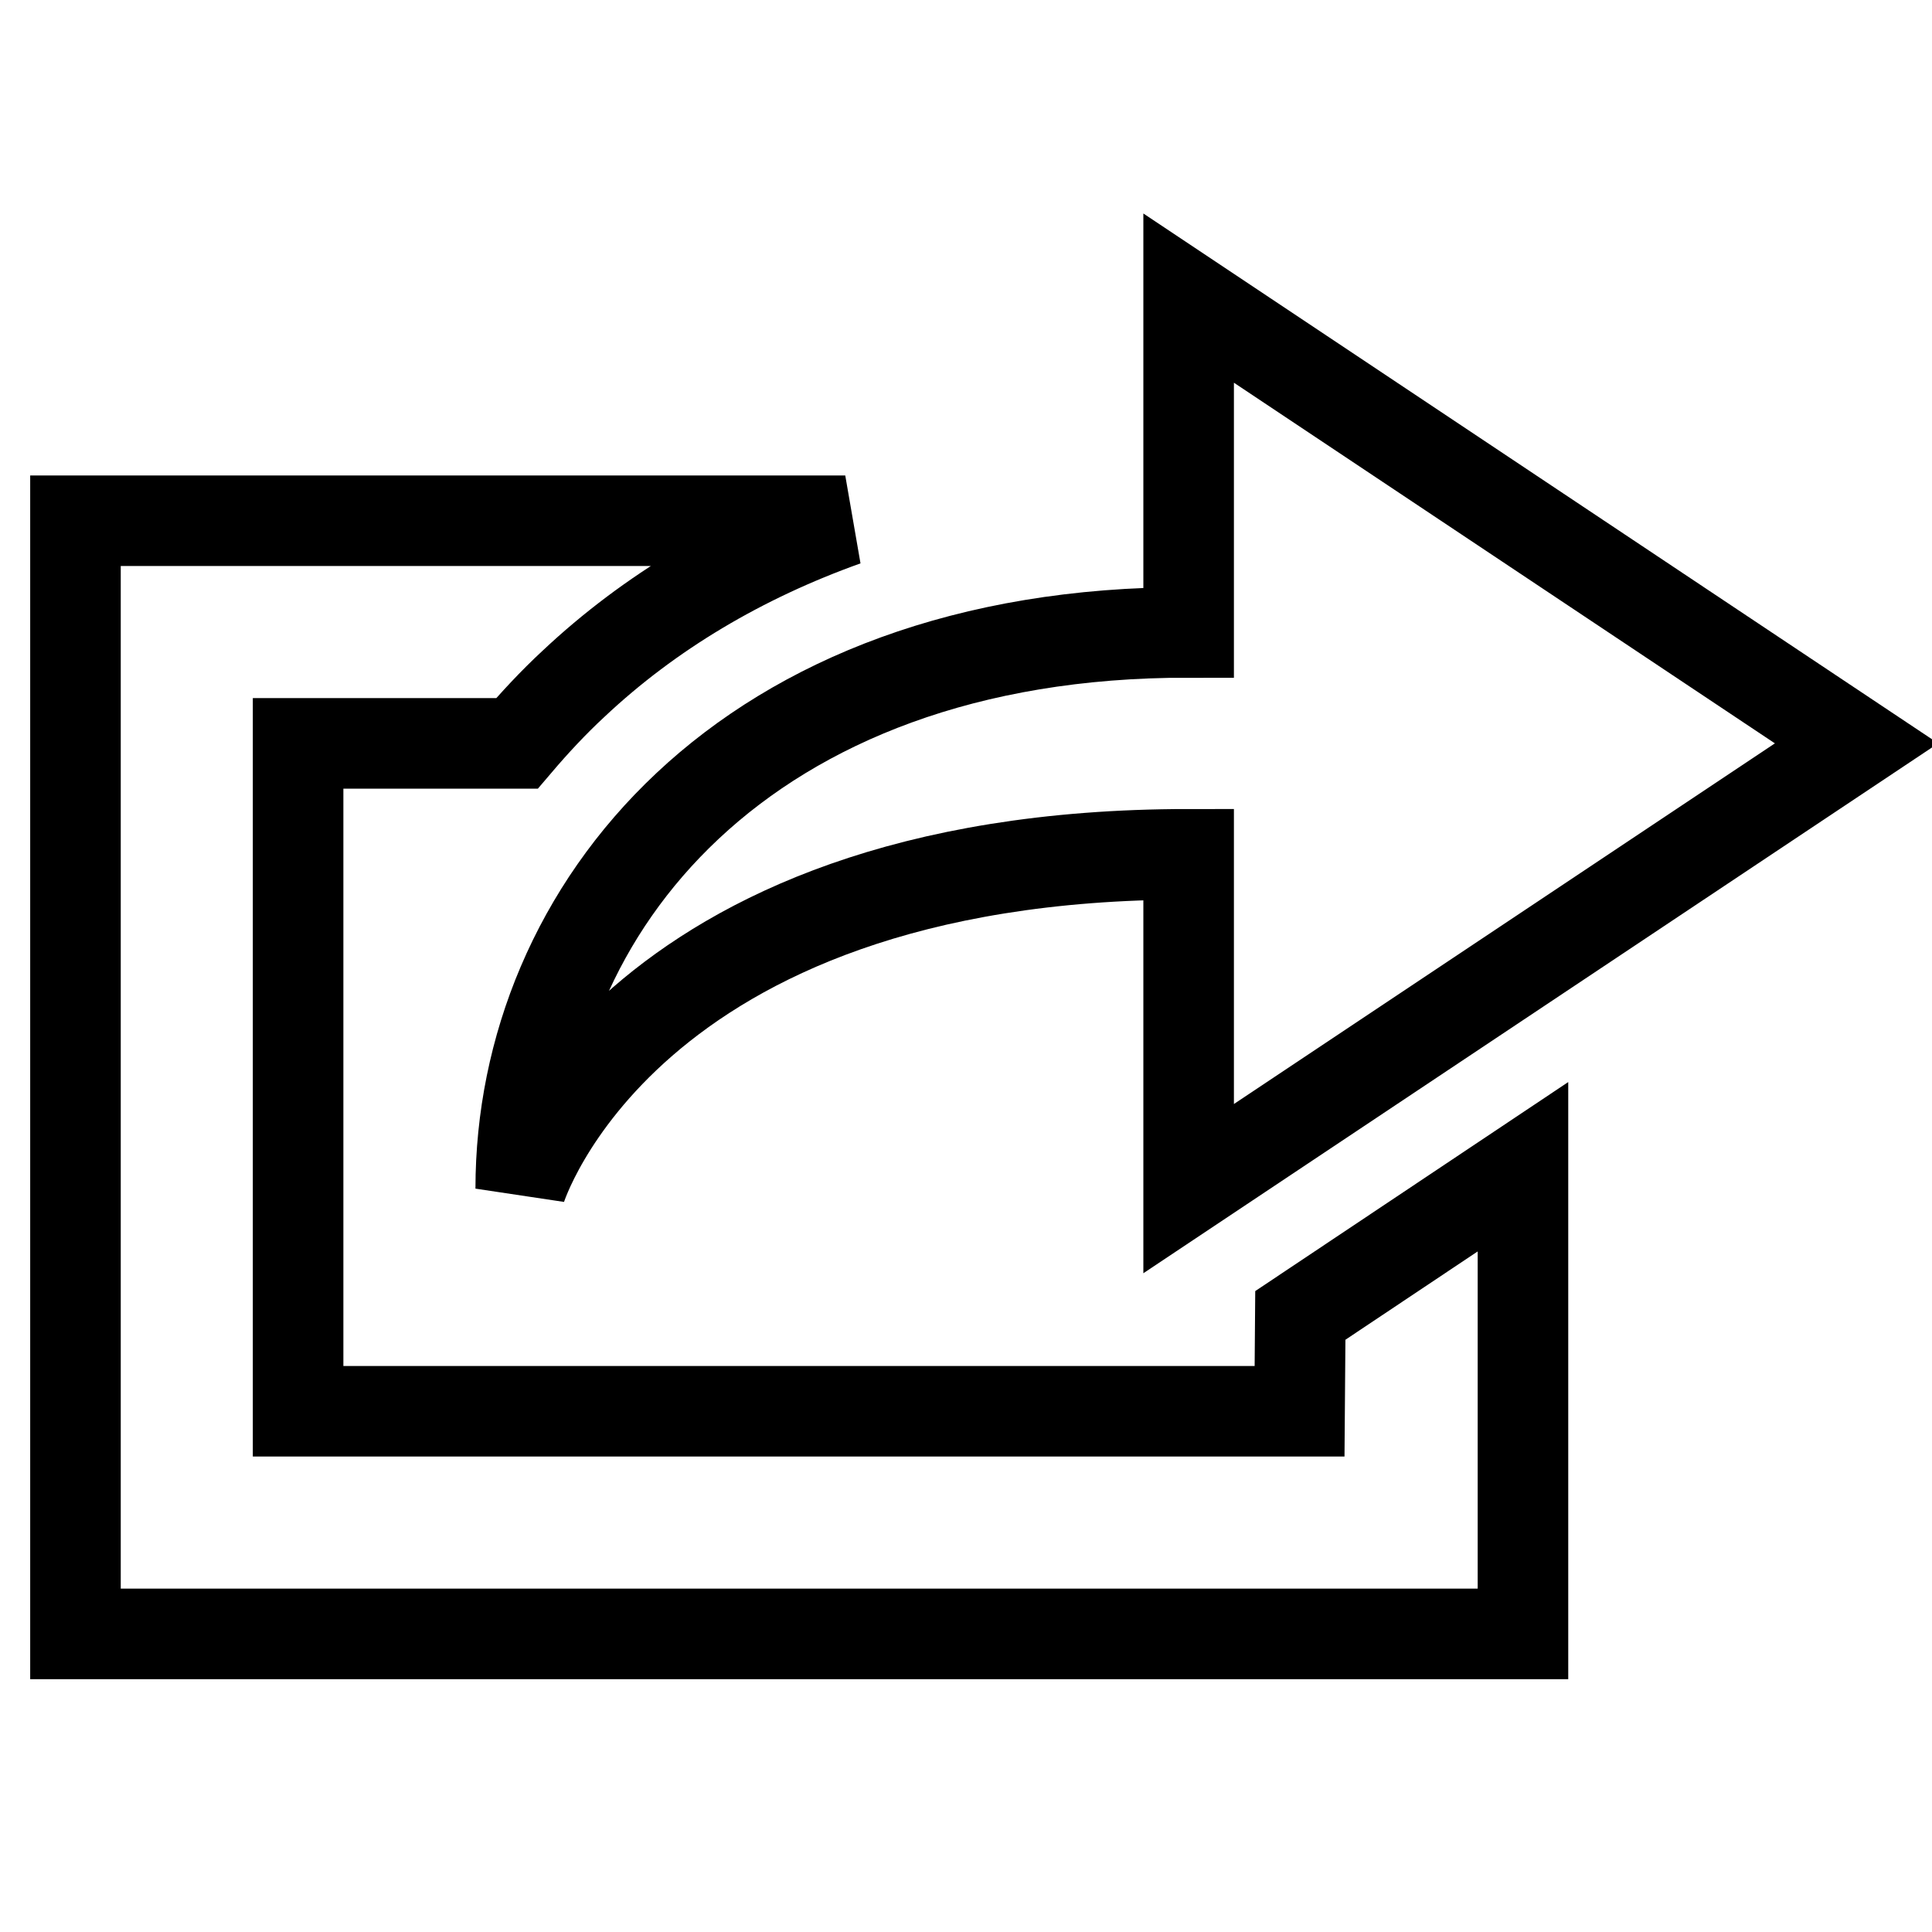
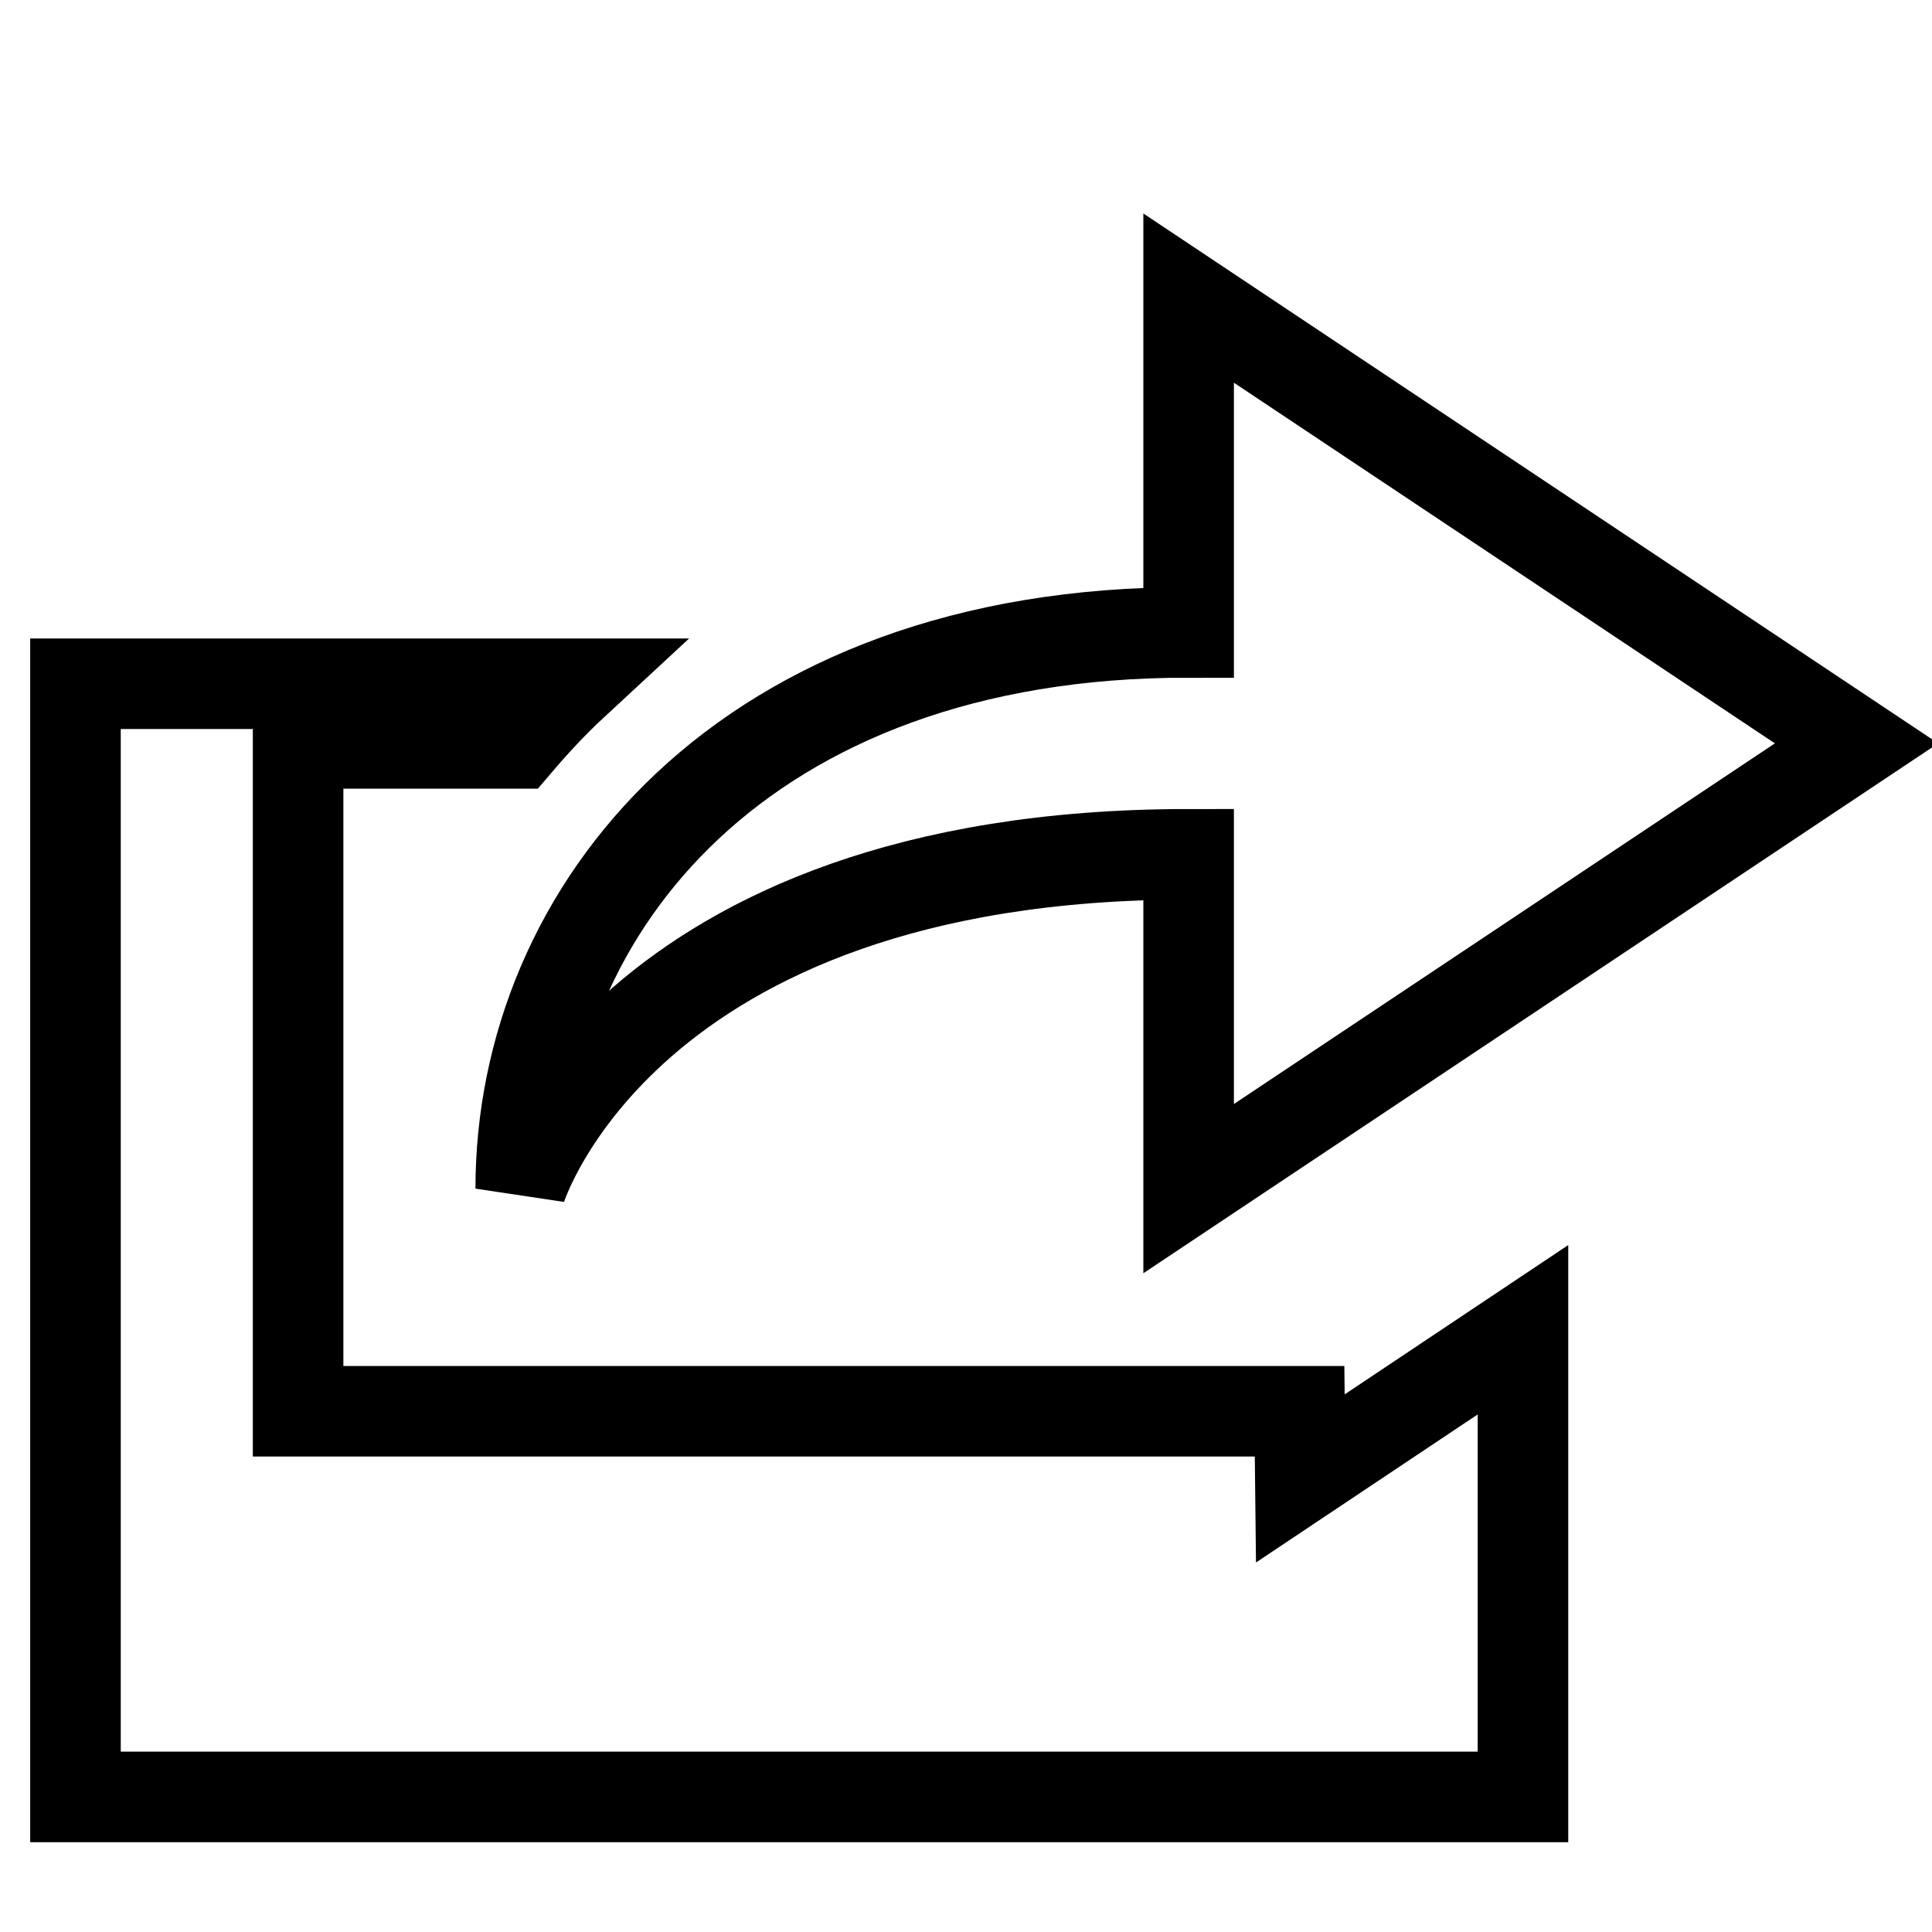
<svg xmlns="http://www.w3.org/2000/svg" version="1.1" x="0px" y="0px" viewBox="0 0 256 256" enable-background="new 0 0 256 256" xml:space="preserve">
  <g>
-     <path stroke-width="12" fill-opacity="0" stroke="#000000" d="M69,157.5c0,0,13.6-44.3,88.5-44.3v44.3l88.5-59l-88.5-59v44.3C98.5,83.7,69,120.6,69,157.5z M172.2,187 H39.5V98.5h29c2.3-2.7,4.8-5.4,7.5-7.9c10.1-9.5,22.3-16.7,36-21.6H10v147.5h191.8v-61.9l-29.5,19.7L172.2,187L172.2,187z" />
+     <path stroke-width="12" fill-opacity="0" stroke="#000000" d="M69,157.5c0,0,13.6-44.3,88.5-44.3v44.3l88.5-59l-88.5-59v44.3C98.5,83.7,69,120.6,69,157.5z M172.2,187 H39.5V98.5h29c2.3-2.7,4.8-5.4,7.5-7.9H10v147.5h191.8v-61.9l-29.5,19.7L172.2,187L172.2,187z" />
  </g>
</svg>